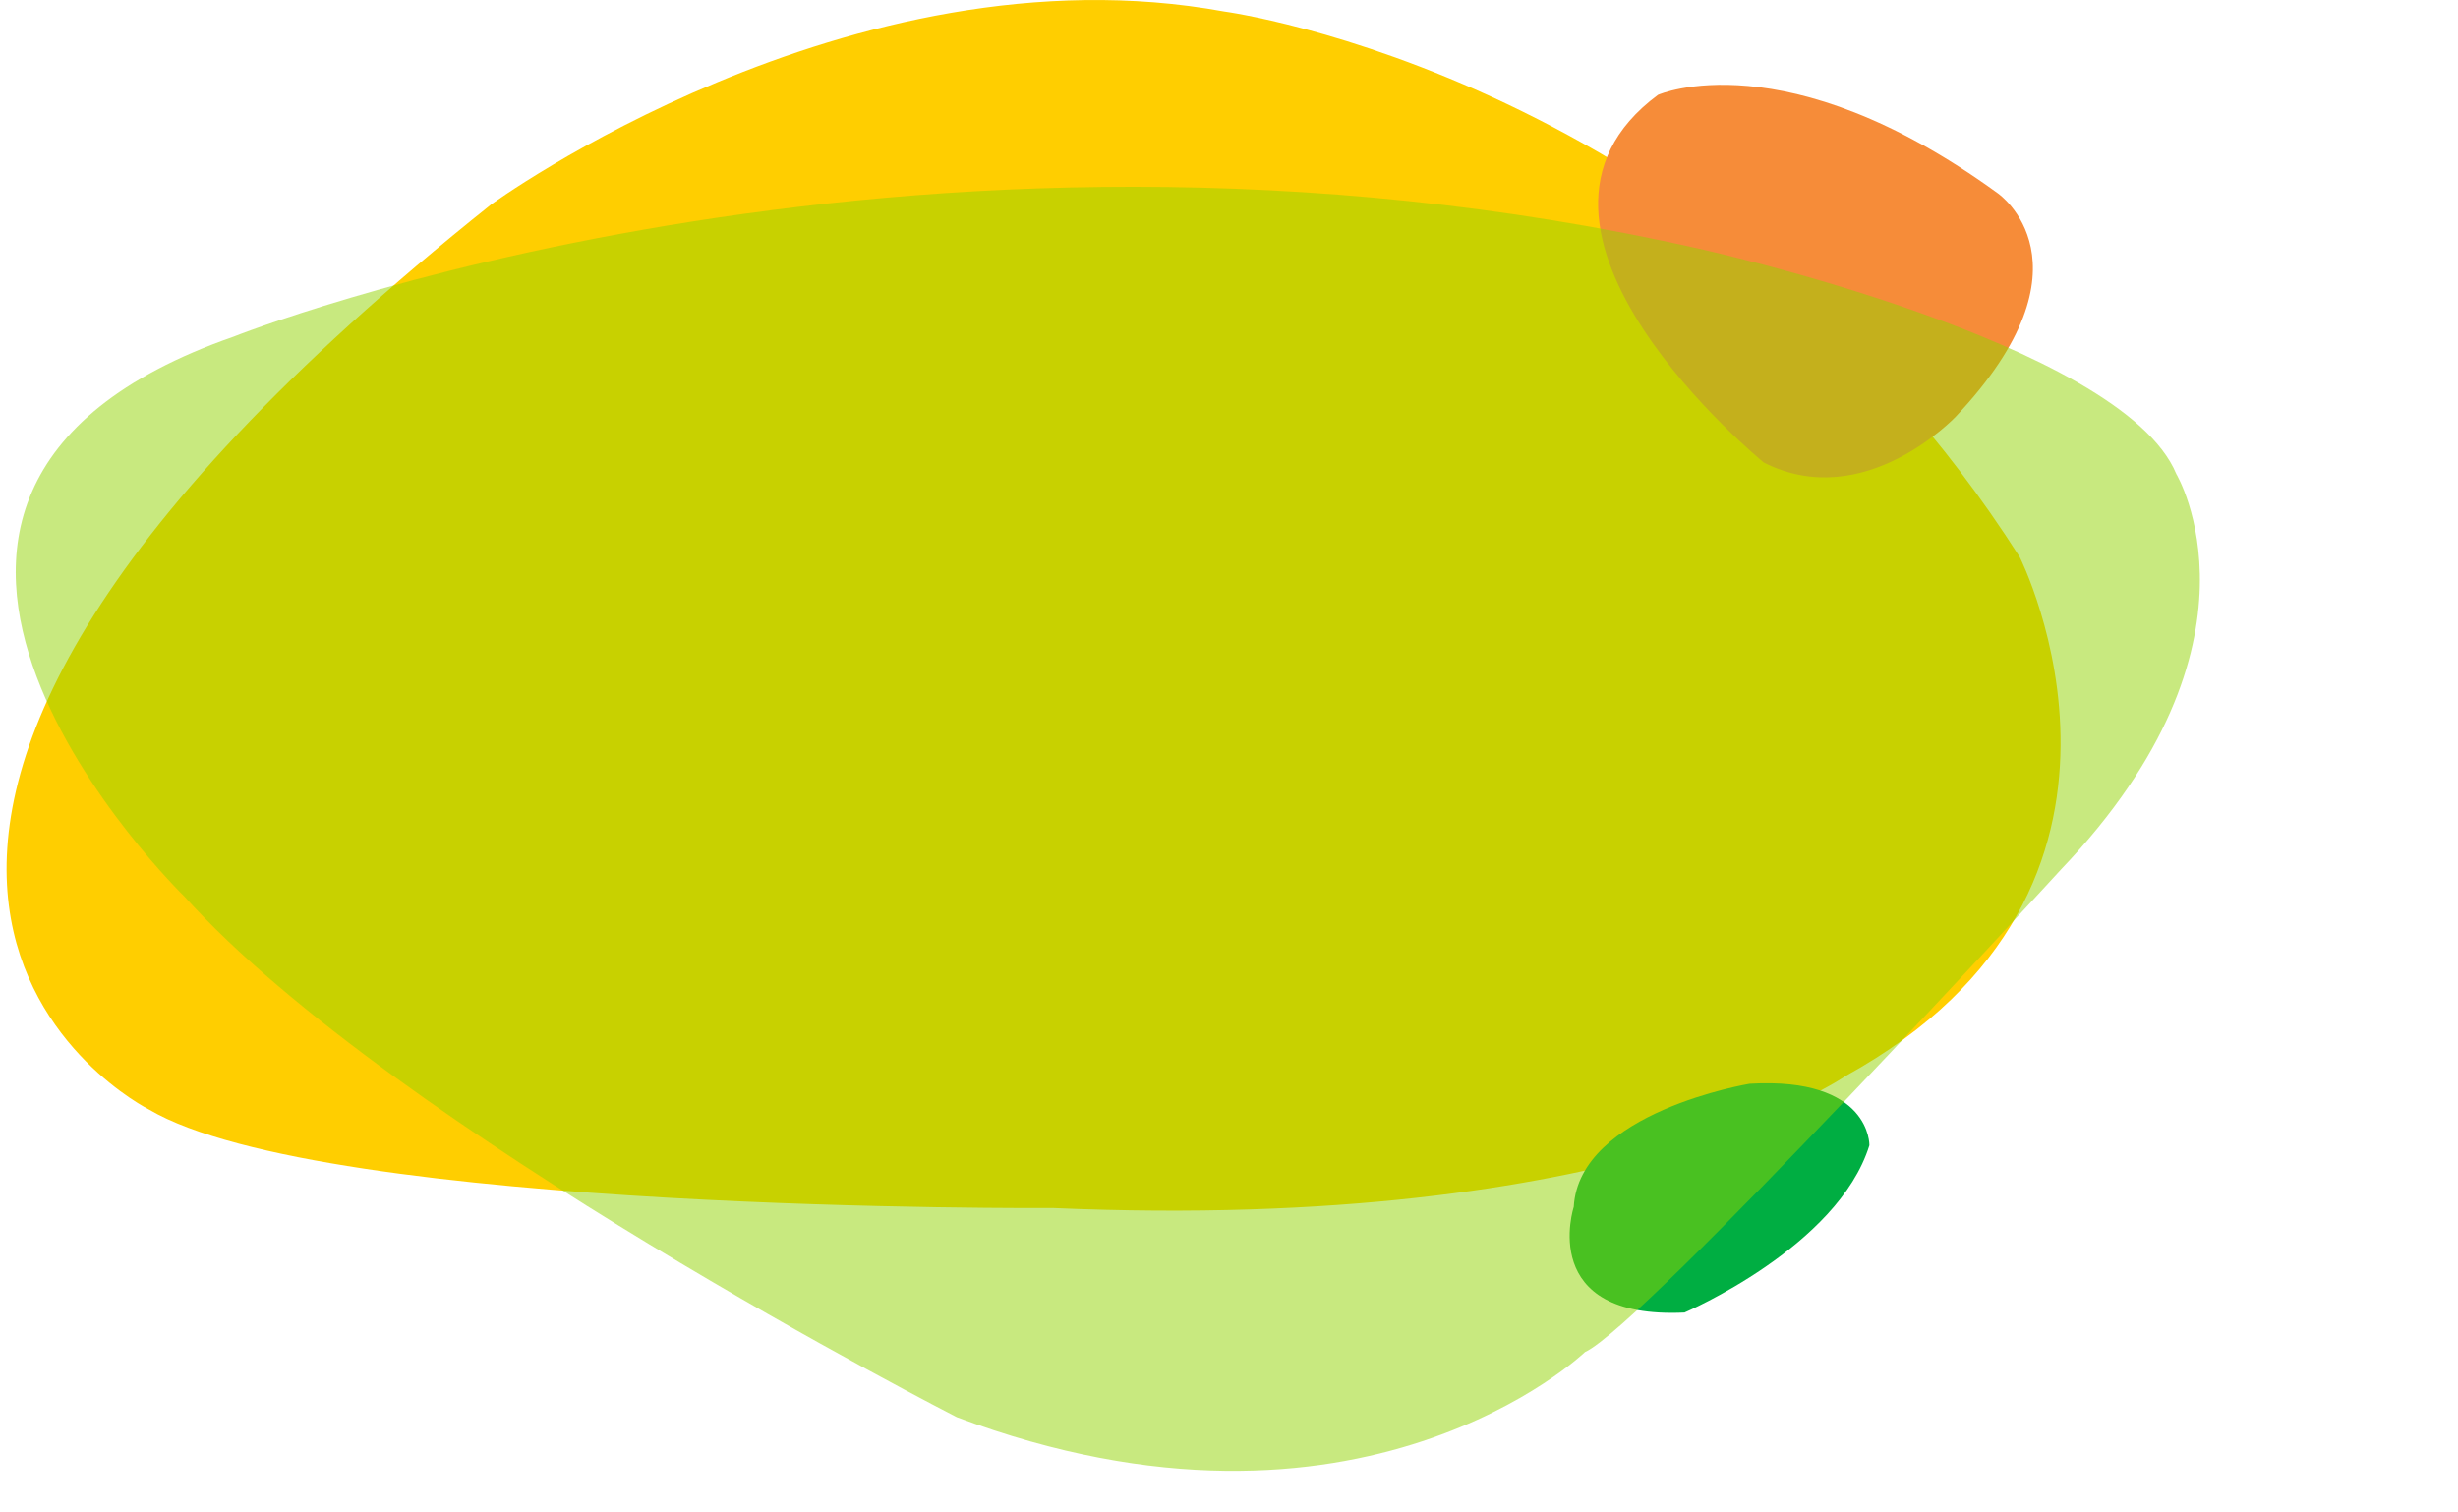
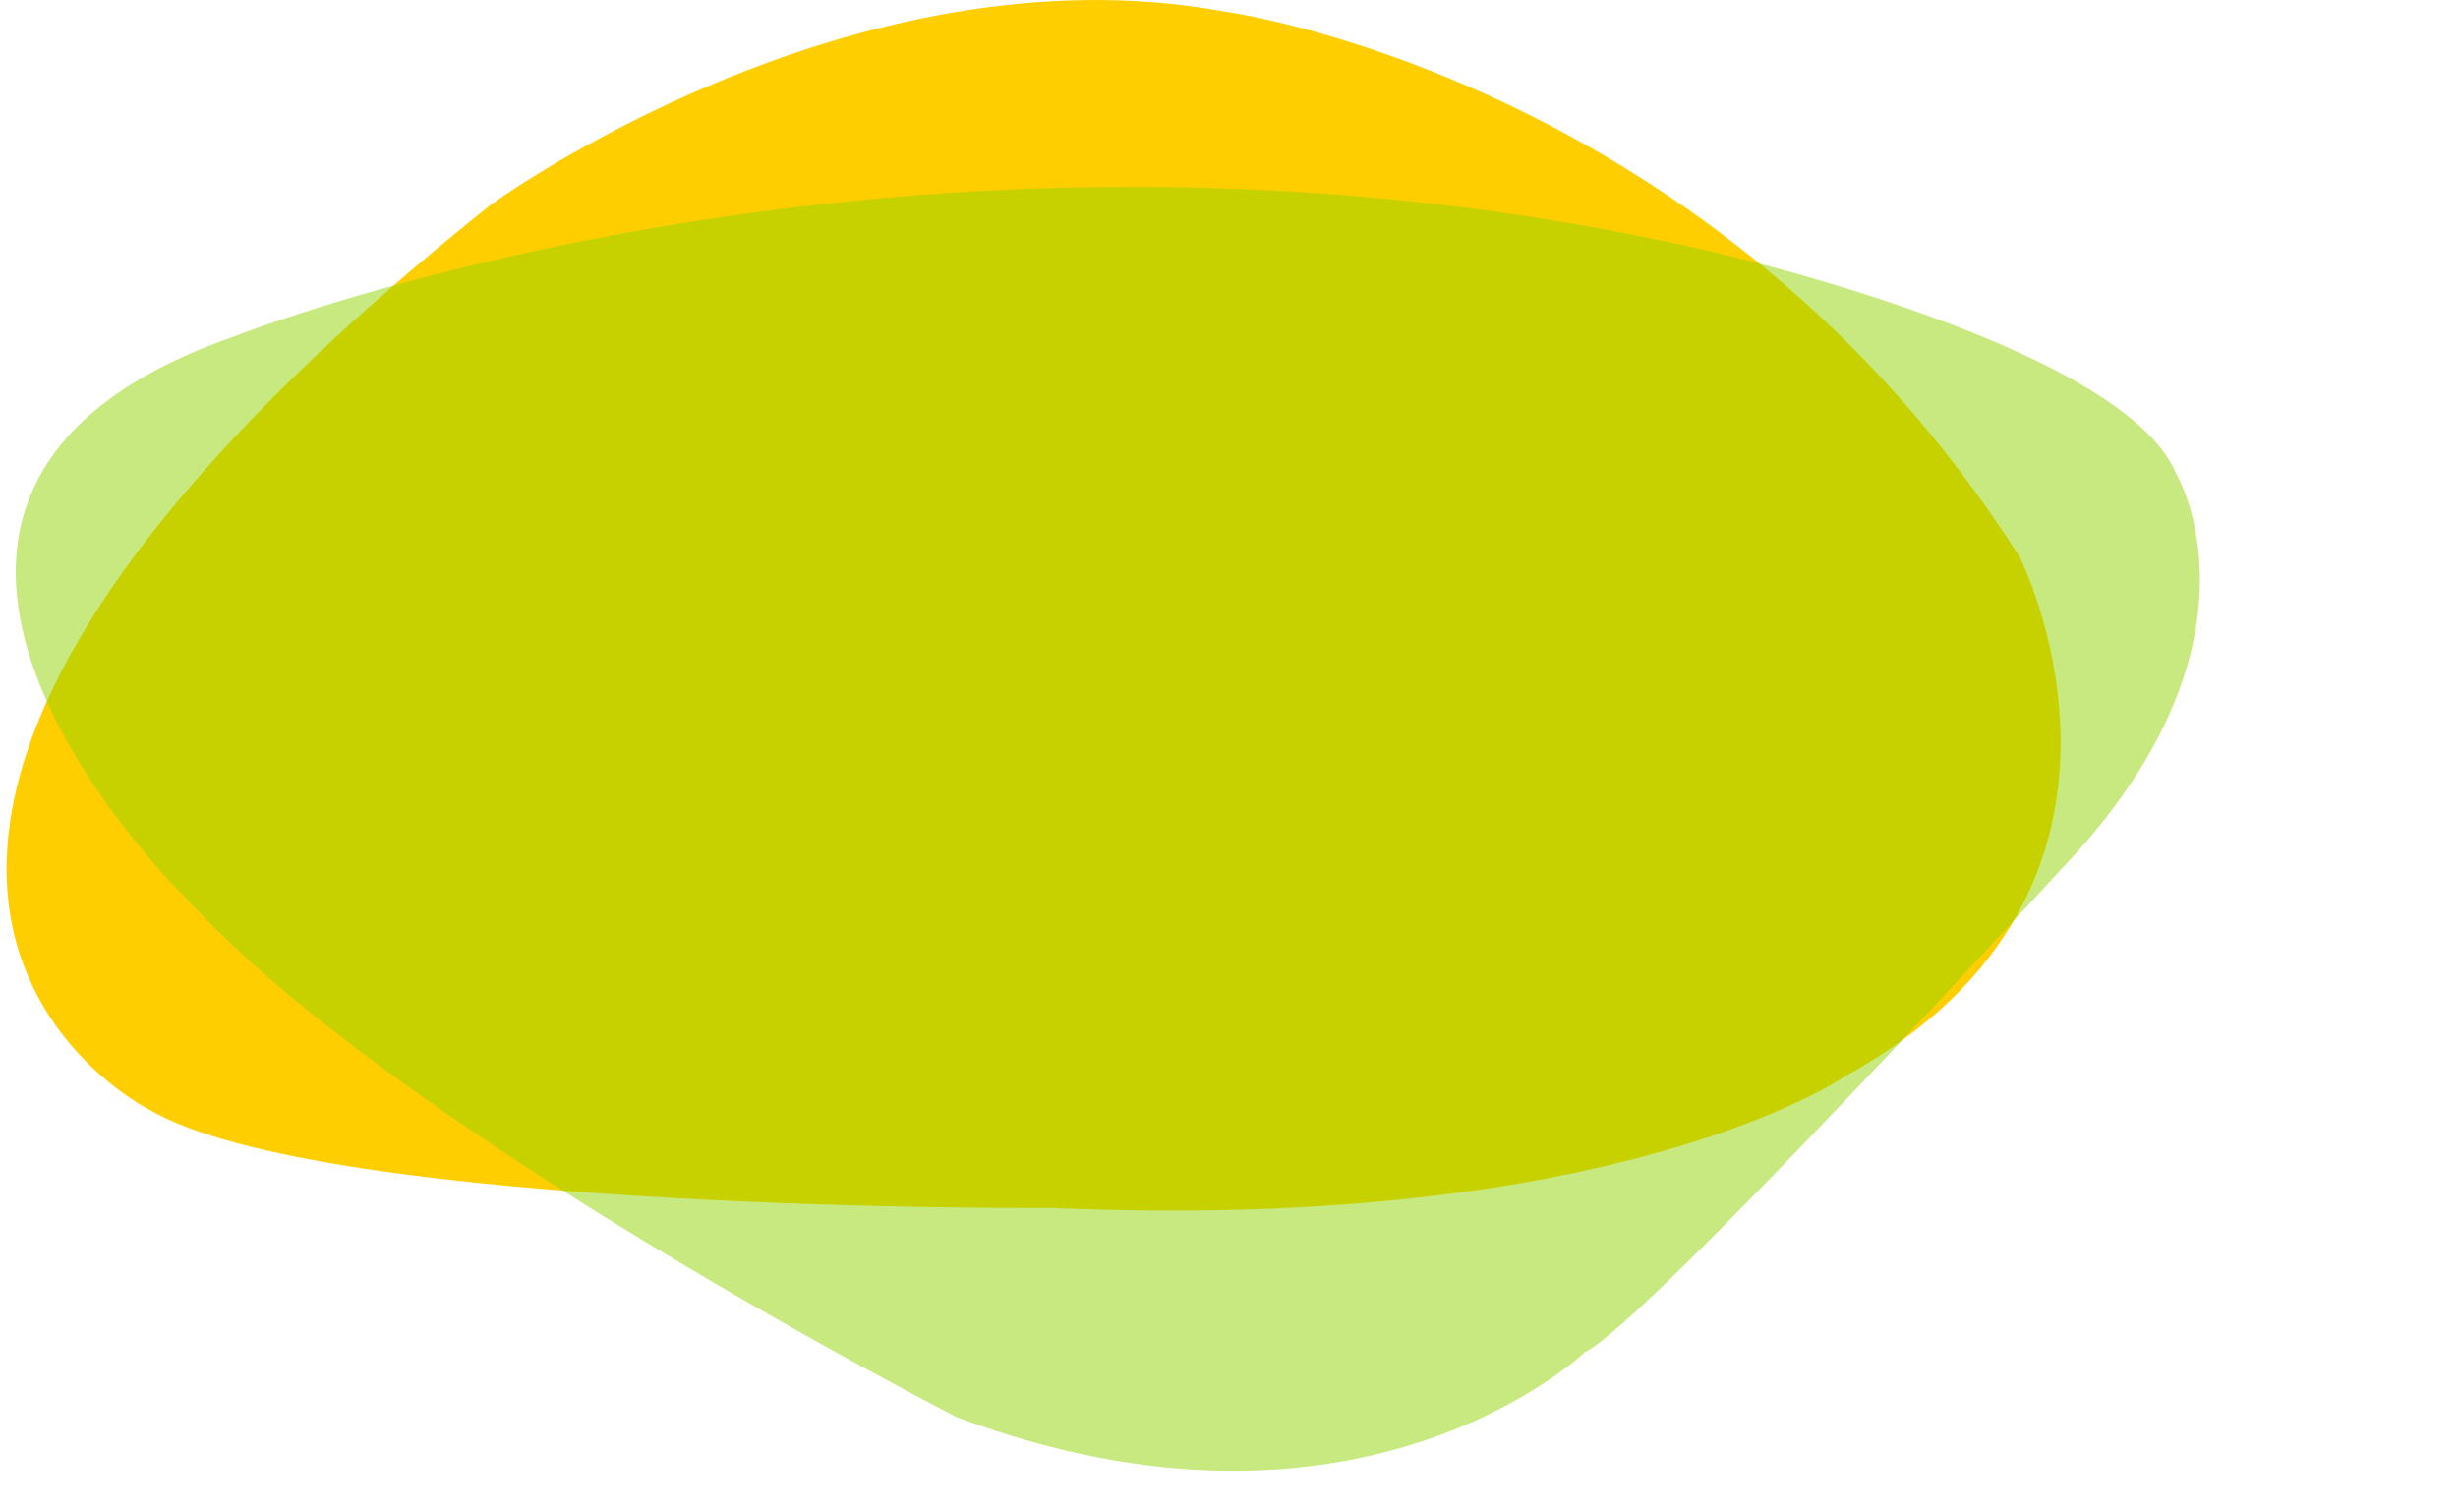
<svg xmlns="http://www.w3.org/2000/svg" viewBox="0 0 260 160" fill="none" class="w-[260px] h-[160px] lg:w-[180px] lg:h-[110px]">
  <g transform="translate(0, 0)">
    <path d="M51.871 21.686C51.871 21.686 89.847 -6.048 129.496 1.214C129.496 1.214 181.246 8.104 213.634 58.919C213.634 58.919 231.317 93.914 195.206 113.835C195.206 113.835 171.469 130.403 111.391 127.795C111.391 127.795 34.373 128.352 15.76 117.373C15.76 117.373 -35.804 91.683 51.871 21.692V21.686Z" fill="#FFCE00" />
  </g>
  <g transform="translate(169, 8)">
-     <path d="M6.401 2.028C6.401 2.028 19.804 -3.927 42.327 12.45C42.327 12.45 53.121 19.898 37.859 36.089C37.859 36.089 28.181 46.325 17.567 40.928C17.567 40.928 -12.775 16.168 6.396 2.022L6.401 2.028Z" fill="#F68C39" />
-   </g>
+     </g>
  <g transform="translate(166, 114)">
-     <path d="M12.196 24.845C12.196 24.845 28.403 17.917 31.738 7.161C31.738 7.161 31.924 -0.1 19.08 0.649C19.08 0.649 1.024 3.629 0.467 13.679C0.467 13.679 -3.443 25.594 12.196 24.851V24.845Z" fill="#00AE42" />
-   </g>
+     </g>
  <g transform="translate(1, 19)">
    <path d="M23.695 16.621C23.695 16.621 94.616 -11.671 178.754 7.315C178.754 7.315 223.428 17.179 229.202 31.139C229.202 31.139 239.909 49.009 216.965 73.025C216.965 73.025 172.799 121.237 166.658 124.031C166.658 124.031 142.834 146.926 100.204 130.921C100.204 130.921 40.821 100.578 18.484 75.819C18.484 75.819 -24.889 33.561 23.695 16.621Z" fill="#93D500" fill-opacity="0.5" />
  </g>
</svg>